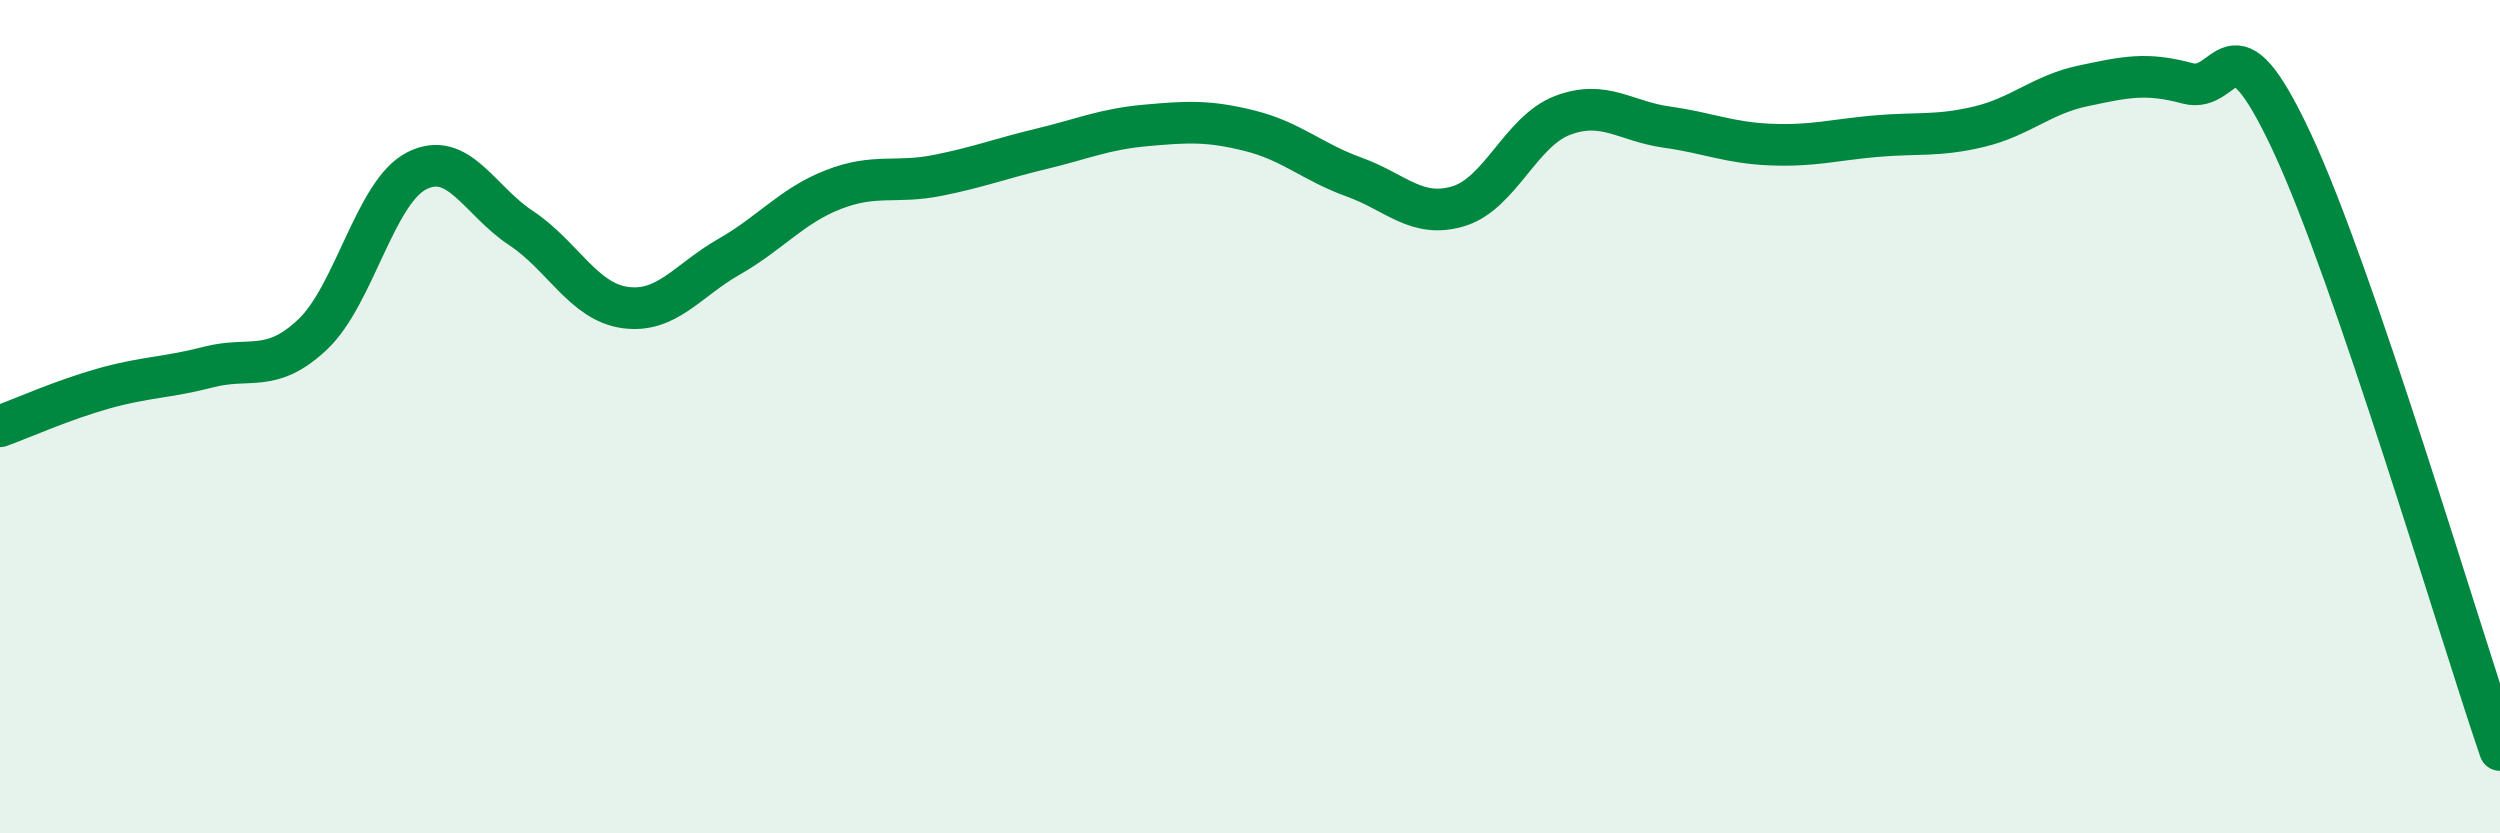
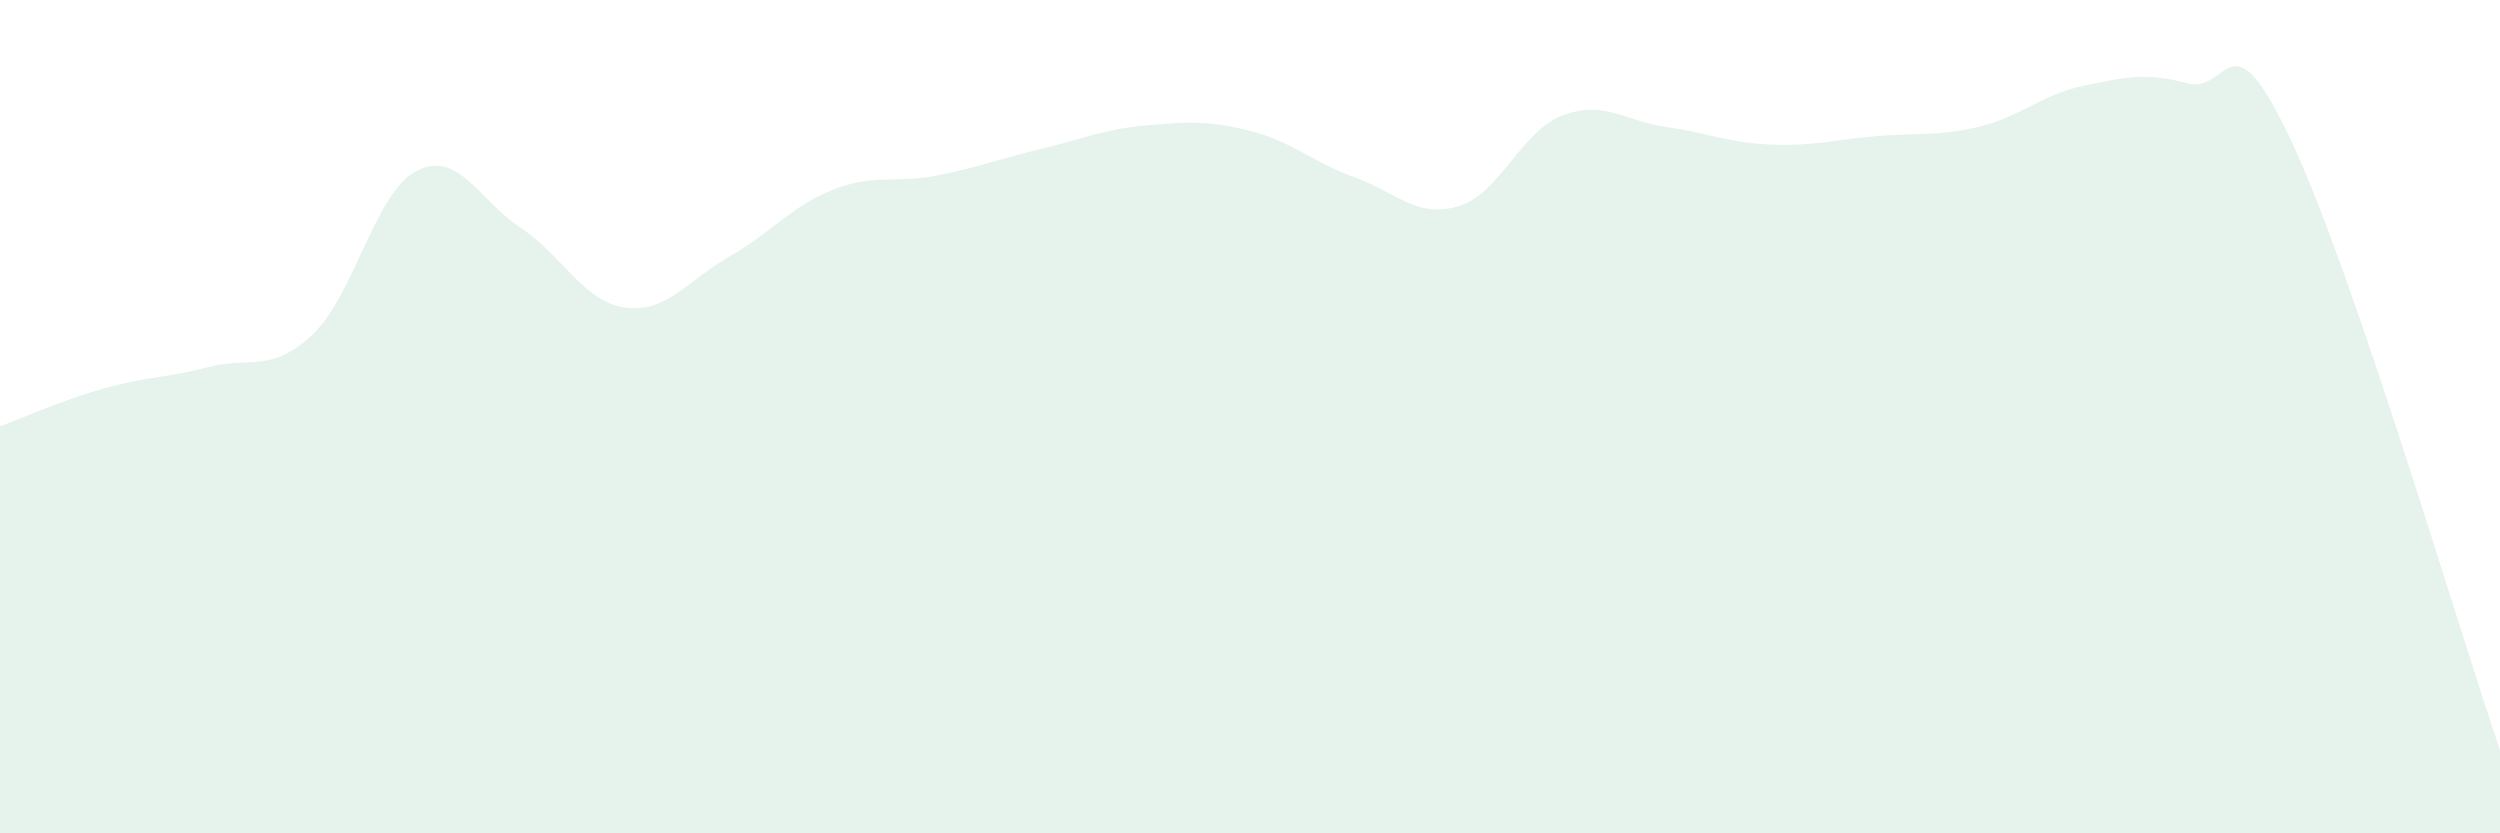
<svg xmlns="http://www.w3.org/2000/svg" width="60" height="20" viewBox="0 0 60 20">
  <path d="M 0,10.23 C 0.5,10.05 1.5,9.6 2.5,9.32 C 3.5,9.04 4,9.07 5,8.81 C 6,8.55 6.5,8.97 7.5,8.03 C 8.5,7.09 9,4.61 10,4.1 C 11,3.59 11.5,4.81 12.5,5.47 C 13.5,6.13 14,7.24 15,7.38 C 16,7.52 16.5,6.73 17.5,6.16 C 18.5,5.59 19,4.94 20,4.55 C 21,4.16 21.5,4.41 22.5,4.21 C 23.5,4.01 24,3.81 25,3.57 C 26,3.33 26.5,3.1 27.5,3.01 C 28.5,2.92 29,2.89 30,3.14 C 31,3.39 31.5,3.89 32.5,4.25 C 33.5,4.61 34,5.25 35,4.95 C 36,4.65 36.5,3.15 37.5,2.77 C 38.5,2.39 39,2.91 40,3.05 C 41,3.19 41.5,3.43 42.5,3.47 C 43.5,3.51 44,3.36 45,3.27 C 46,3.18 46.5,3.28 47.5,3.04 C 48.5,2.8 49,2.27 50,2.06 C 51,1.85 51.5,1.73 52.5,2 C 53.5,2.27 53.5,0.2 55,3.4 C 56.5,6.6 59,15.08 60,18L60 20L0 20Z" fill="#008740" opacity="0.1" stroke-linecap="round" stroke-linejoin="round" />
-   <path d="M 0,10.23 C 0.5,10.05 1.5,9.6 2.5,9.32 C 3.5,9.04 4,9.07 5,8.81 C 6,8.55 6.5,8.97 7.5,8.03 C 8.5,7.09 9,4.61 10,4.1 C 11,3.59 11.5,4.81 12.5,5.47 C 13.5,6.13 14,7.24 15,7.38 C 16,7.52 16.5,6.73 17.5,6.16 C 18.5,5.59 19,4.94 20,4.55 C 21,4.16 21.5,4.41 22.5,4.21 C 23.5,4.01 24,3.81 25,3.57 C 26,3.33 26.5,3.1 27.5,3.01 C 28.5,2.92 29,2.89 30,3.14 C 31,3.39 31.5,3.89 32.5,4.25 C 33.5,4.61 34,5.25 35,4.95 C 36,4.65 36.5,3.15 37.5,2.77 C 38.5,2.39 39,2.91 40,3.05 C 41,3.19 41.5,3.43 42.5,3.47 C 43.5,3.51 44,3.36 45,3.27 C 46,3.18 46.5,3.28 47.5,3.04 C 48.5,2.8 49,2.27 50,2.06 C 51,1.85 51.5,1.73 52.5,2 C 53.5,2.27 53.5,0.2 55,3.4 C 56.5,6.6 59,15.08 60,18" stroke="#008740" stroke-width="1" fill="none" stroke-linecap="round" stroke-linejoin="round" />
</svg>